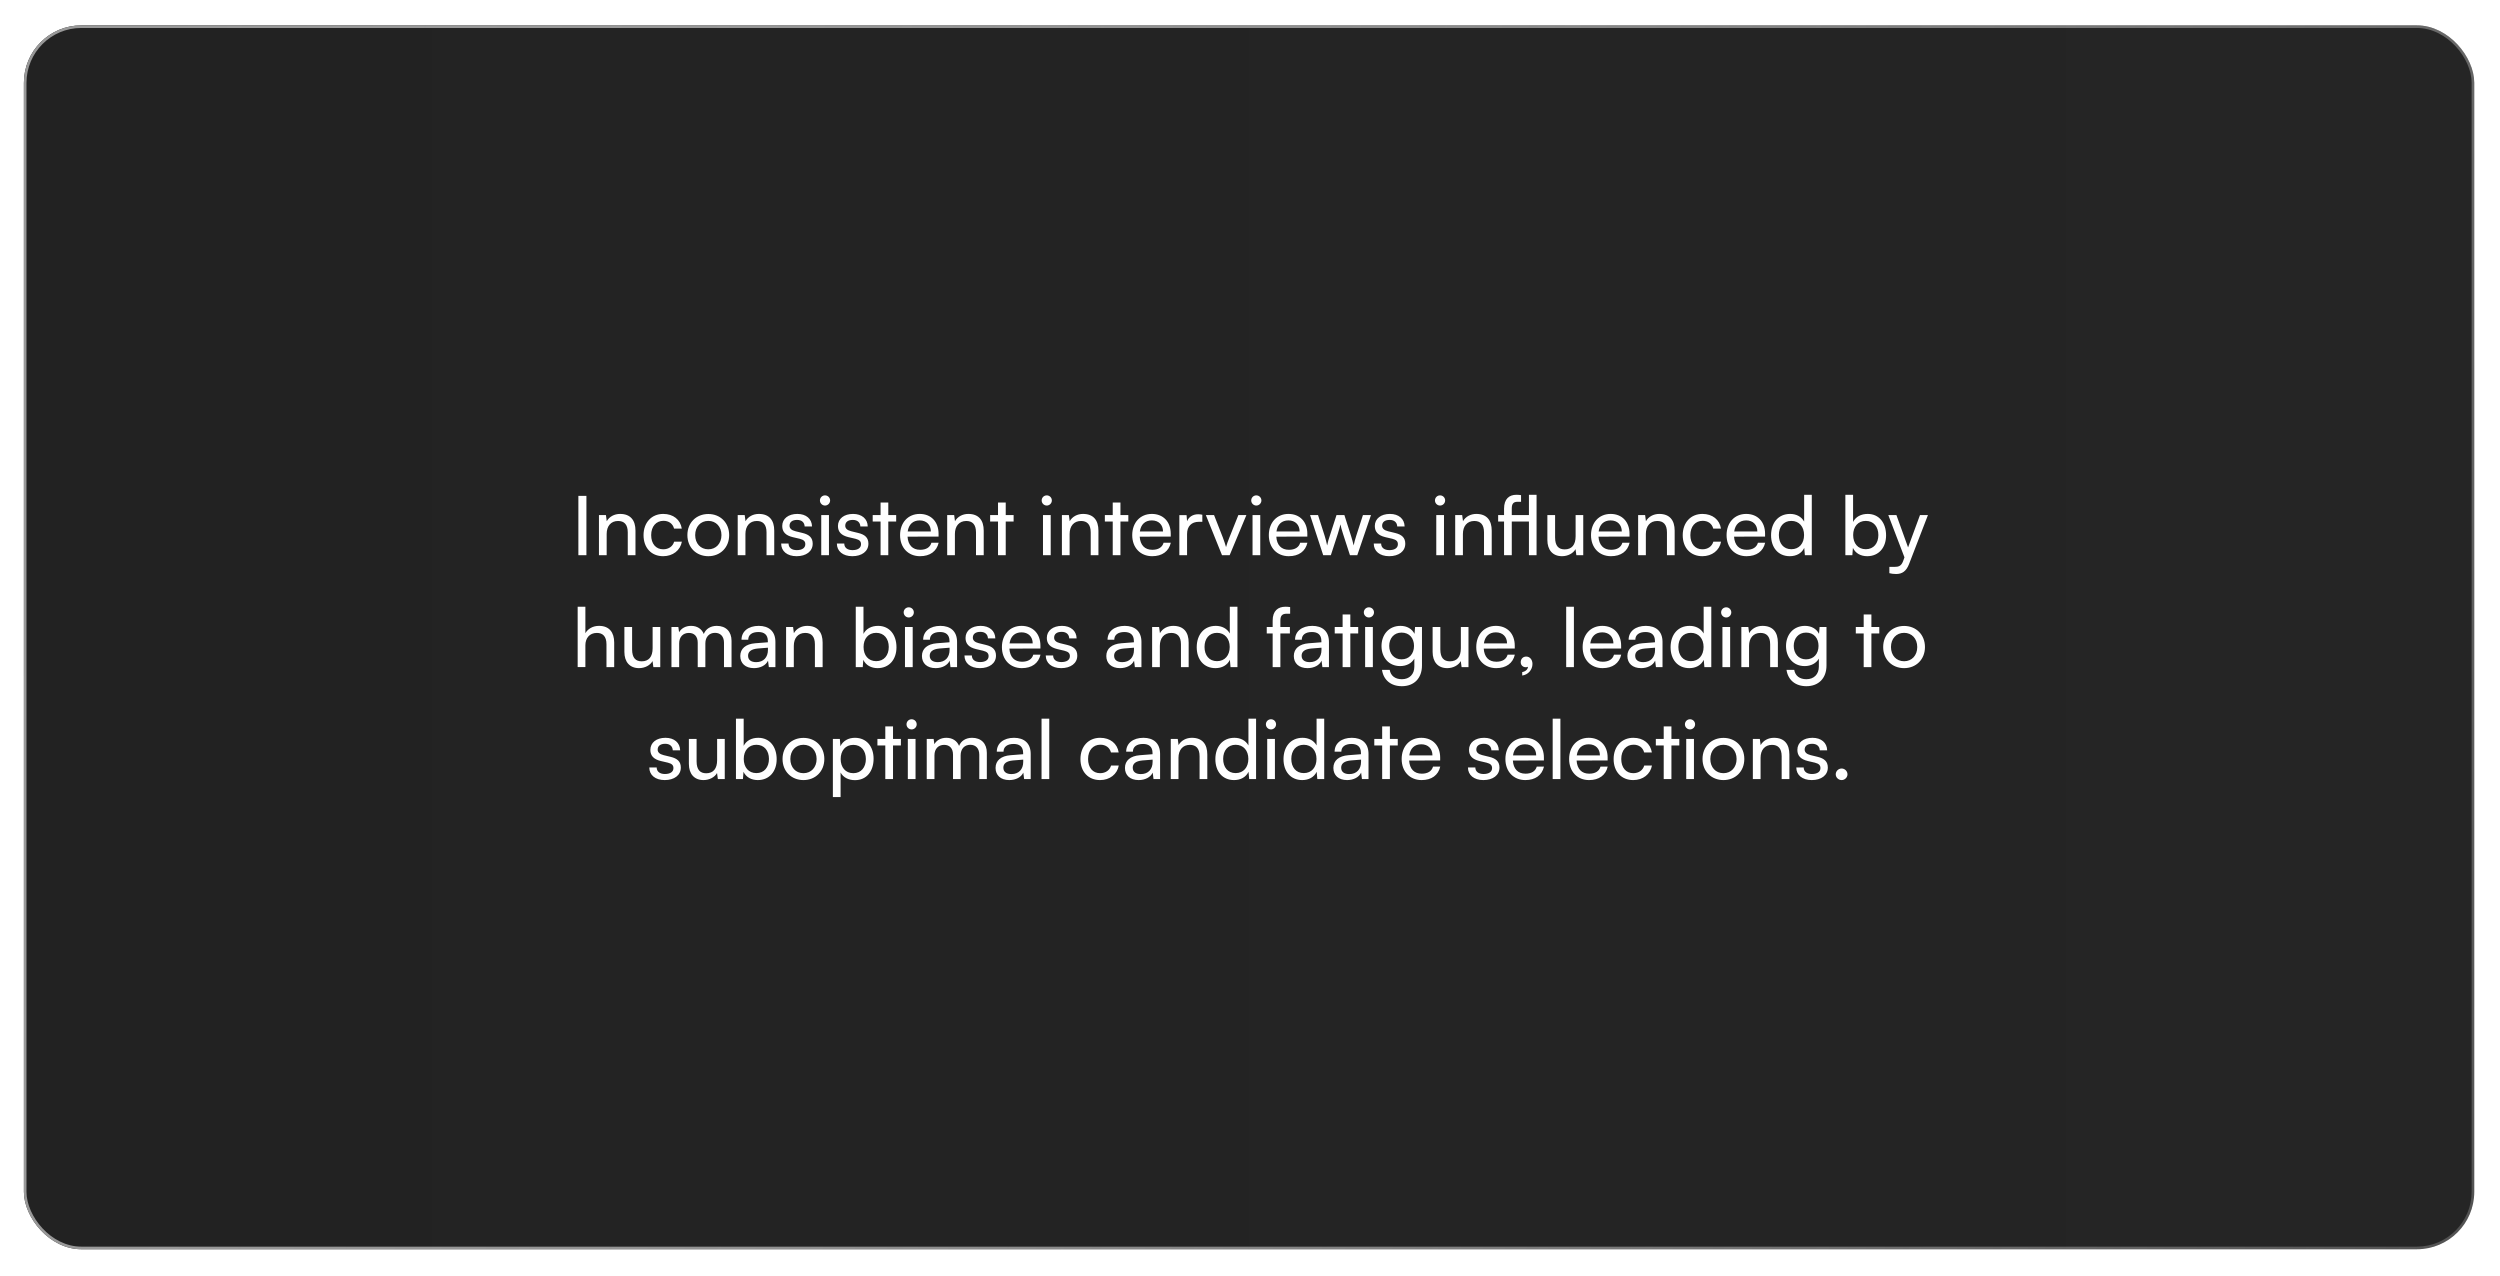
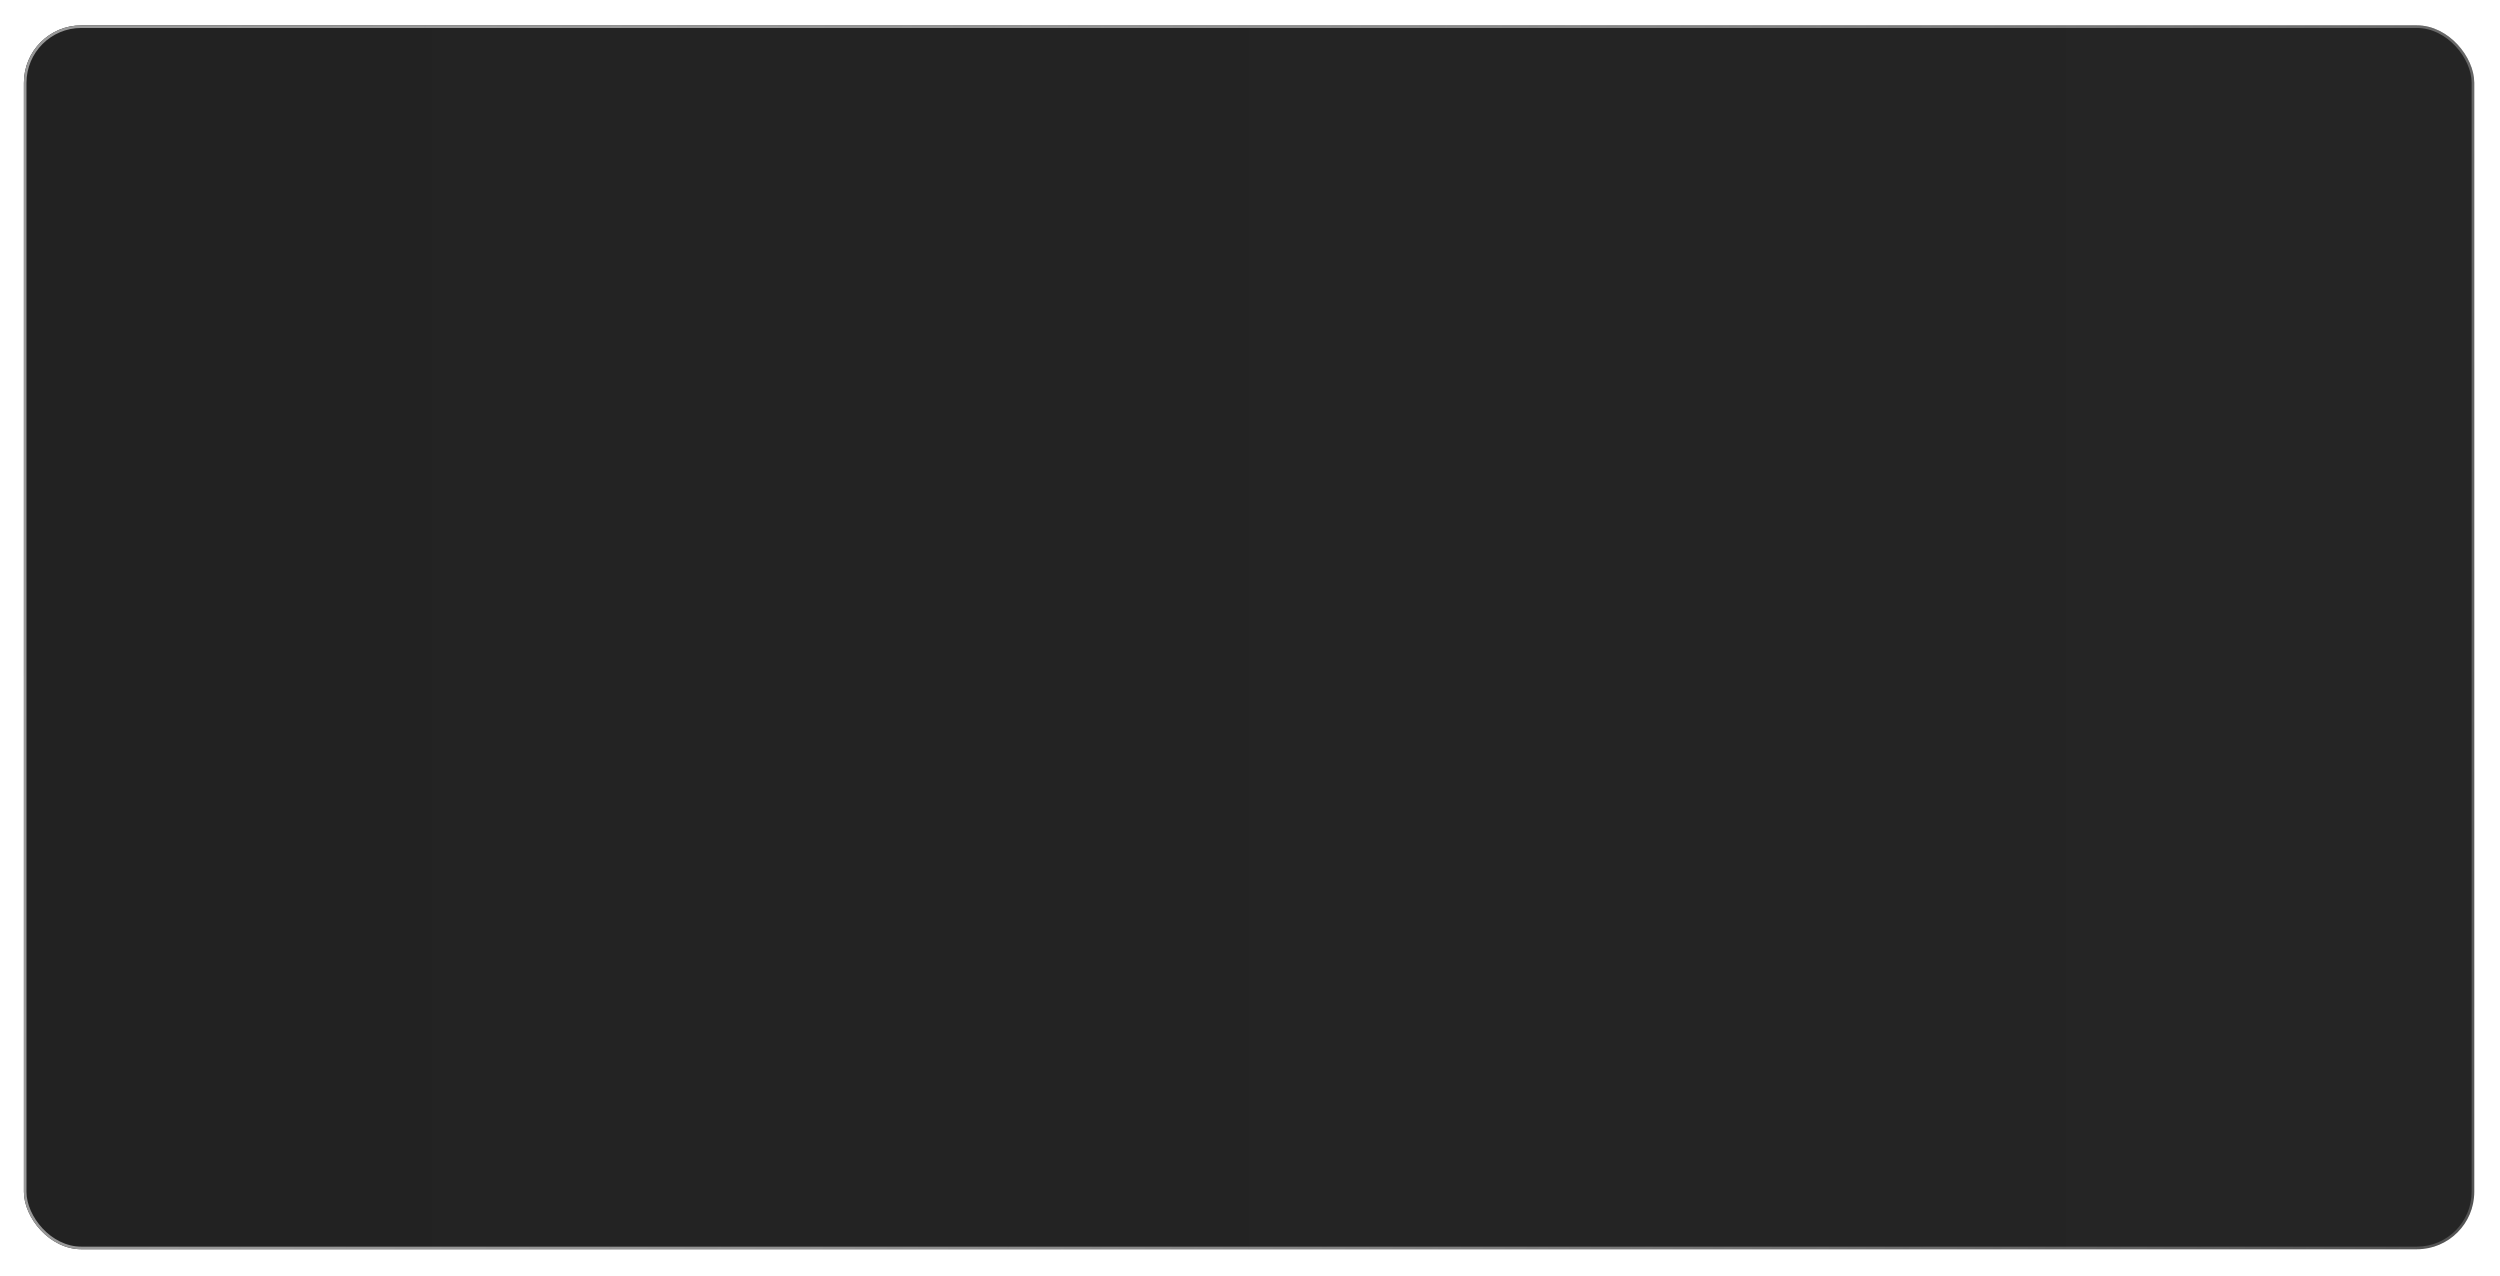
<svg xmlns="http://www.w3.org/2000/svg" width="670" height="342" viewBox="0 0 670 342" fill="none">
  <g filter="url(#filter0_d_247_557)">
    <rect x="6.399" y="4" width="656.699" height="328" rx="15.386" fill="url(#paint0_linear_247_557)" />
    <rect x="6.748" y="4.35" width="656" height="327.301" rx="15.036" stroke="url(#paint1_linear_247_557)" stroke-width="0.699" />
-     <path d="M157.16 130.094V146H155.004V130.094H157.16ZM162.586 146H160.518V135.242H162.388L162.608 136.892C163.29 135.66 164.654 134.934 166.172 134.934C169.01 134.934 170.308 136.672 170.308 139.422V146H168.24V139.884C168.24 137.706 167.228 136.826 165.644 136.826C163.708 136.826 162.586 138.212 162.586 140.302V146ZM172.468 140.632C172.468 137.266 174.602 134.934 177.748 134.934C180.454 134.934 182.346 136.474 182.72 138.872H180.652C180.3 137.508 179.2 136.782 177.814 136.782C175.856 136.782 174.514 138.278 174.514 140.61C174.514 142.92 175.768 144.416 177.726 144.416C179.2 144.416 180.3 143.646 180.674 142.37H182.742C182.324 144.702 180.322 146.264 177.726 146.264C174.558 146.264 172.468 144.02 172.468 140.632ZM184.22 140.61C184.22 137.288 186.596 134.956 189.83 134.956C193.042 134.956 195.418 137.288 195.418 140.61C195.418 143.932 193.042 146.264 189.83 146.264C186.596 146.264 184.22 143.932 184.22 140.61ZM186.31 140.61C186.31 142.854 187.74 144.416 189.83 144.416C191.898 144.416 193.35 142.854 193.35 140.61C193.35 138.366 191.898 136.804 189.83 136.804C187.74 136.804 186.31 138.366 186.31 140.61ZM199.775 146H197.707V135.242H199.577L199.797 136.892C200.479 135.66 201.843 134.934 203.361 134.934C206.199 134.934 207.497 136.672 207.497 139.422V146H205.429V139.884C205.429 137.706 204.417 136.826 202.833 136.826C200.897 136.826 199.775 138.212 199.775 140.302V146ZM209.353 142.876H211.333C211.333 143.976 212.169 144.636 213.533 144.636C214.985 144.636 215.821 144.042 215.821 143.052C215.821 142.326 215.469 141.886 214.347 141.6L212.455 141.16C210.541 140.698 209.639 139.752 209.639 138.168C209.639 136.188 211.311 134.934 213.687 134.934C216.041 134.934 217.581 136.254 217.625 138.3H215.645C215.601 137.222 214.875 136.54 213.621 136.54C212.323 136.54 211.597 137.112 211.597 138.102C211.597 138.828 212.125 139.312 213.181 139.576L215.073 140.038C216.899 140.478 217.801 141.314 217.801 142.92C217.801 144.966 216.041 146.264 213.489 146.264C210.959 146.264 209.353 144.922 209.353 142.876ZM221.106 132.69C220.358 132.69 219.742 132.074 219.742 131.326C219.742 130.556 220.358 129.962 221.106 129.962C221.854 129.962 222.47 130.556 222.47 131.326C222.47 132.074 221.854 132.69 221.106 132.69ZM220.094 146V135.242H222.162V146H220.094ZM224.284 142.876H226.264C226.264 143.976 227.1 144.636 228.464 144.636C229.916 144.636 230.752 144.042 230.752 143.052C230.752 142.326 230.4 141.886 229.278 141.6L227.386 141.16C225.472 140.698 224.57 139.752 224.57 138.168C224.57 136.188 226.242 134.934 228.618 134.934C230.972 134.934 232.512 136.254 232.556 138.3H230.576C230.532 137.222 229.806 136.54 228.552 136.54C227.254 136.54 226.528 137.112 226.528 138.102C226.528 138.828 227.056 139.312 228.112 139.576L230.004 140.038C231.83 140.478 232.732 141.314 232.732 142.92C232.732 144.966 230.972 146.264 228.42 146.264C225.89 146.264 224.284 144.922 224.284 142.876ZM238.062 146H235.994V136.98H233.882V135.242H235.994V131.876H238.062V135.242H240.174V136.98H238.062V146ZM246.564 146.264C243.396 146.264 241.218 143.976 241.218 140.632C241.218 137.266 243.352 134.934 246.476 134.934C249.534 134.934 251.536 137.046 251.536 140.236V141.006L243.22 141.028C243.374 143.294 244.562 144.548 246.608 144.548C248.214 144.548 249.27 143.888 249.622 142.656H251.558C251.03 144.966 249.226 146.264 246.564 146.264ZM246.476 136.672C244.672 136.672 243.528 137.75 243.264 139.642H249.468C249.468 137.86 248.302 136.672 246.476 136.672ZM255.914 146H253.846V135.242H255.716L255.936 136.892C256.618 135.66 257.982 134.934 259.5 134.934C262.338 134.934 263.636 136.672 263.636 139.422V146H261.568V139.884C261.568 137.706 260.556 136.826 258.972 136.826C257.036 136.826 255.914 138.212 255.914 140.302V146ZM269.536 146H267.468V136.98H265.356V135.242H267.468V131.876H269.536V135.242H271.648V136.98H269.536V146ZM280.532 132.69C279.784 132.69 279.168 132.074 279.168 131.326C279.168 130.556 279.784 129.962 280.532 129.962C281.28 129.962 281.896 130.556 281.896 131.326C281.896 132.074 281.28 132.69 280.532 132.69ZM279.52 146V135.242H281.588V146H279.52ZM286.658 146H284.59V135.242H286.46L286.68 136.892C287.362 135.66 288.726 134.934 290.244 134.934C293.082 134.934 294.38 136.672 294.38 139.422V146H292.312V139.884C292.312 137.706 291.3 136.826 289.716 136.826C287.78 136.826 286.658 138.212 286.658 140.302V146ZM300.28 146H298.212V136.98H296.1V135.242H298.212V131.876H300.28V135.242H302.392V136.98H300.28V146ZM308.783 146.264C305.615 146.264 303.437 143.976 303.437 140.632C303.437 137.266 305.571 134.934 308.695 134.934C311.753 134.934 313.755 137.046 313.755 140.236V141.006L305.439 141.028C305.593 143.294 306.781 144.548 308.827 144.548C310.433 144.548 311.489 143.888 311.841 142.656H313.777C313.249 144.966 311.445 146.264 308.783 146.264ZM308.695 136.672C306.891 136.672 305.747 137.75 305.483 139.642H311.687C311.687 137.86 310.521 136.672 308.695 136.672ZM322.225 135.154V137.046H321.301C319.343 137.046 318.133 138.234 318.133 140.302V146H316.065V135.264H318.001L318.133 136.892C318.573 135.77 319.651 135.022 321.125 135.022C321.499 135.022 321.807 135.066 322.225 135.154ZM327.5 146L323.166 135.242H325.366L327.72 141.248C328.094 142.26 328.402 143.162 328.578 143.822C328.754 143.118 329.106 142.194 329.48 141.248L331.878 135.242H334.034L329.546 146H327.5ZM336.692 132.69C335.944 132.69 335.328 132.074 335.328 131.326C335.328 130.556 335.944 129.962 336.692 129.962C337.44 129.962 338.056 130.556 338.056 131.326C338.056 132.074 337.44 132.69 336.692 132.69ZM335.68 146V135.242H337.748V146H335.68ZM345.392 146.264C342.224 146.264 340.046 143.976 340.046 140.632C340.046 137.266 342.18 134.934 345.304 134.934C348.362 134.934 350.364 137.046 350.364 140.236V141.006L342.048 141.028C342.202 143.294 343.39 144.548 345.436 144.548C347.042 144.548 348.098 143.888 348.45 142.656H350.386C349.858 144.966 348.054 146.264 345.392 146.264ZM345.304 136.672C343.5 136.672 342.356 137.75 342.092 139.642H348.296C348.296 137.86 347.13 136.672 345.304 136.672ZM354.619 146L351.099 135.242H353.233L355.015 140.83C355.257 141.622 355.477 142.436 355.675 143.382C355.851 142.436 356.137 141.534 356.379 140.83L358.183 135.242H360.295L362.077 140.83C362.253 141.358 362.605 142.612 362.781 143.382C362.957 142.524 363.155 141.776 363.463 140.83L365.267 135.242H367.423L363.749 146H361.791L359.921 140.236C359.569 139.158 359.349 138.322 359.239 137.728C359.129 138.256 358.931 138.96 358.535 140.258L356.665 146H354.619ZM368.165 142.876H370.145C370.145 143.976 370.981 144.636 372.345 144.636C373.797 144.636 374.633 144.042 374.633 143.052C374.633 142.326 374.281 141.886 373.159 141.6L371.267 141.16C369.353 140.698 368.451 139.752 368.451 138.168C368.451 136.188 370.123 134.934 372.499 134.934C374.853 134.934 376.393 136.254 376.437 138.3H374.457C374.413 137.222 373.687 136.54 372.433 136.54C371.135 136.54 370.409 137.112 370.409 138.102C370.409 138.828 370.937 139.312 371.993 139.576L373.885 140.038C375.711 140.478 376.613 141.314 376.613 142.92C376.613 144.966 374.853 146.264 372.301 146.264C369.771 146.264 368.165 144.922 368.165 142.876ZM385.934 132.69C385.186 132.69 384.57 132.074 384.57 131.326C384.57 130.556 385.186 129.962 385.934 129.962C386.682 129.962 387.298 130.556 387.298 131.326C387.298 132.074 386.682 132.69 385.934 132.69ZM384.922 146V135.242H386.99V146H384.922ZM392.06 146H389.992V135.242H391.862L392.082 136.892C392.764 135.66 394.128 134.934 395.646 134.934C398.484 134.934 399.782 136.672 399.782 139.422V146H397.714V139.884C397.714 137.706 396.702 136.826 395.118 136.826C393.182 136.826 392.06 138.212 392.06 140.302V146ZM411.799 146H409.753V136.98H405.155V146H403.087V136.98H401.503V135.242H403.087V133.526C403.087 130.886 404.495 129.808 406.365 129.808C406.761 129.808 407.223 129.83 407.641 129.896V131.678H406.717C405.463 131.678 405.155 132.36 405.155 133.526V135.242H409.753V129.808H411.799V146ZM422.264 135.242H424.31V146H422.462L422.242 144.372C421.626 145.494 420.196 146.264 418.612 146.264C416.104 146.264 414.696 144.57 414.696 141.93V135.242H416.764V141.248C416.764 143.558 417.754 144.438 419.338 144.438C421.23 144.438 422.264 143.228 422.264 140.918V135.242ZM431.738 146.264C428.57 146.264 426.392 143.976 426.392 140.632C426.392 137.266 428.526 134.934 431.65 134.934C434.708 134.934 436.71 137.046 436.71 140.236V141.006L428.394 141.028C428.548 143.294 429.736 144.548 431.782 144.548C433.388 144.548 434.444 143.888 434.796 142.656H436.732C436.204 144.966 434.4 146.264 431.738 146.264ZM431.65 136.672C429.846 136.672 428.702 137.75 428.438 139.642H434.642C434.642 137.86 433.476 136.672 431.65 136.672ZM441.088 146H439.02V135.242H440.89L441.11 136.892C441.792 135.66 443.156 134.934 444.674 134.934C447.512 134.934 448.81 136.672 448.81 139.422V146H446.742V139.884C446.742 137.706 445.73 136.826 444.146 136.826C442.21 136.826 441.088 138.212 441.088 140.302V146ZM450.97 140.632C450.97 137.266 453.104 134.934 456.25 134.934C458.956 134.934 460.848 136.474 461.222 138.872H459.154C458.802 137.508 457.702 136.782 456.316 136.782C454.358 136.782 453.016 138.278 453.016 140.61C453.016 142.92 454.27 144.416 456.228 144.416C457.702 144.416 458.802 143.646 459.176 142.37H461.244C460.826 144.702 458.824 146.264 456.228 146.264C453.06 146.264 450.97 144.02 450.97 140.632ZM468.068 146.264C464.9 146.264 462.722 143.976 462.722 140.632C462.722 137.266 464.856 134.934 467.98 134.934C471.038 134.934 473.04 137.046 473.04 140.236V141.006L464.724 141.028C464.878 143.294 466.066 144.548 468.112 144.548C469.718 144.548 470.774 143.888 471.126 142.656H473.062C472.534 144.966 470.73 146.264 468.068 146.264ZM467.98 136.672C466.176 136.672 465.032 137.75 464.768 139.642H470.972C470.972 137.86 469.806 136.672 467.98 136.672ZM479.662 146.264C476.538 146.264 474.646 143.932 474.646 140.654C474.646 137.354 476.56 134.934 479.75 134.934C481.4 134.934 482.786 135.66 483.512 136.98V129.808H485.558V146H483.71L483.534 144.042C482.83 145.516 481.378 146.264 479.662 146.264ZM480.08 144.394C482.192 144.394 483.49 142.832 483.49 140.588C483.49 138.388 482.192 136.804 480.08 136.804C477.968 136.804 476.736 138.388 476.736 140.588C476.736 142.81 477.968 144.394 480.08 144.394ZM496.427 146H494.557V129.808H496.625V137.09C497.329 135.682 498.781 134.934 500.541 134.934C503.621 134.934 505.469 137.354 505.469 140.676C505.469 143.932 503.533 146.264 500.409 146.264C498.715 146.264 497.285 145.516 496.581 144.042L496.427 146ZM496.647 140.588C496.647 142.832 497.923 144.394 500.035 144.394C502.147 144.394 503.401 142.81 503.401 140.588C503.401 138.388 502.147 136.804 500.035 136.804C497.923 136.804 496.647 138.388 496.647 140.588ZM506.349 150.818V149.124H507.735C508.725 149.124 509.517 148.97 510.023 147.606L510.397 146.572L506.063 135.242H508.241L511.365 143.91L514.555 135.242H516.689L511.607 148.42C510.881 150.268 509.803 151.038 508.153 151.038C507.471 151.038 506.899 150.95 506.349 150.818ZM156.882 175.978H154.814V159.808H156.882V166.892C157.564 165.726 158.862 164.934 160.534 164.934C163.284 164.934 164.604 166.672 164.604 169.422V176H162.536V169.884C162.536 167.706 161.502 166.826 159.962 166.826C157.96 166.826 156.882 168.278 156.882 170.126V175.978ZM174.904 165.242H176.95V176H175.102L174.882 174.372C174.266 175.494 172.836 176.264 171.252 176.264C168.744 176.264 167.336 174.57 167.336 171.93V165.242H169.404V171.248C169.404 173.558 170.394 174.438 171.978 174.438C173.87 174.438 174.904 173.228 174.904 170.918V165.242ZM182.018 176H179.95V165.242H181.798L181.996 166.65C182.546 165.638 183.69 164.934 185.208 164.934C186.88 164.934 188.068 165.77 188.618 167.112C189.124 165.77 190.422 164.934 192.094 164.934C194.558 164.934 196.054 166.474 196.054 168.96V176H194.03V169.466C194.03 167.772 193.084 166.804 191.632 166.804C190.07 166.804 189.036 167.904 189.036 169.62V176H186.99V169.444C186.99 167.75 186.066 166.826 184.614 166.826C183.052 166.826 182.018 167.904 182.018 169.62V176ZM202.067 176.264C199.757 176.264 198.393 174.966 198.393 173.008C198.393 171.028 199.867 169.796 202.397 169.598L205.785 169.334V169.026C205.785 167.222 204.707 166.584 203.255 166.584C201.517 166.584 200.527 167.354 200.527 168.652H198.723C198.723 166.408 200.571 164.934 203.343 164.934C206.005 164.934 207.809 166.342 207.809 169.246V176H206.049L205.829 174.262C205.279 175.494 203.805 176.264 202.067 176.264ZM202.661 174.658C204.619 174.658 205.807 173.382 205.807 171.358V170.786L203.057 171.006C201.231 171.182 200.483 171.886 200.483 172.942C200.483 174.086 201.319 174.658 202.661 174.658ZM212.741 176H210.673V165.242H212.543L212.763 166.892C213.445 165.66 214.809 164.934 216.327 164.934C219.165 164.934 220.463 166.672 220.463 169.422V176H218.395V169.884C218.395 167.706 217.383 166.826 215.799 166.826C213.863 166.826 212.741 168.212 212.741 170.302V176ZM231.213 176H229.343V159.808H231.411V167.09C232.115 165.682 233.567 164.934 235.327 164.934C238.407 164.934 240.255 167.354 240.255 170.676C240.255 173.932 238.319 176.264 235.195 176.264C233.501 176.264 232.071 175.516 231.367 174.042L231.213 176ZM231.433 170.588C231.433 172.832 232.709 174.394 234.821 174.394C236.933 174.394 238.187 172.81 238.187 170.588C238.187 168.388 236.933 166.804 234.821 166.804C232.709 166.804 231.433 168.388 231.433 170.588ZM243.546 162.69C242.798 162.69 242.182 162.074 242.182 161.326C242.182 160.556 242.798 159.962 243.546 159.962C244.294 159.962 244.91 160.556 244.91 161.326C244.91 162.074 244.294 162.69 243.546 162.69ZM242.534 176V165.242H244.602V176H242.534ZM250.751 176.264C248.441 176.264 247.077 174.966 247.077 173.008C247.077 171.028 248.551 169.796 251.081 169.598L254.469 169.334V169.026C254.469 167.222 253.391 166.584 251.939 166.584C250.201 166.584 249.211 167.354 249.211 168.652H247.407C247.407 166.408 249.255 164.934 252.027 164.934C254.689 164.934 256.493 166.342 256.493 169.246V176H254.733L254.513 174.262C253.963 175.494 252.489 176.264 250.751 176.264ZM251.345 174.658C253.303 174.658 254.491 173.382 254.491 171.358V170.786L251.741 171.006C249.915 171.182 249.167 171.886 249.167 172.942C249.167 174.086 250.003 174.658 251.345 174.658ZM258.477 172.876H260.457C260.457 173.976 261.293 174.636 262.657 174.636C264.109 174.636 264.945 174.042 264.945 173.052C264.945 172.326 264.593 171.886 263.471 171.6L261.579 171.16C259.665 170.698 258.763 169.752 258.763 168.168C258.763 166.188 260.435 164.934 262.811 164.934C265.165 164.934 266.705 166.254 266.749 168.3H264.769C264.725 167.222 263.999 166.54 262.745 166.54C261.447 166.54 260.721 167.112 260.721 168.102C260.721 168.828 261.249 169.312 262.305 169.576L264.197 170.038C266.023 170.478 266.925 171.314 266.925 172.92C266.925 174.966 265.165 176.264 262.613 176.264C260.083 176.264 258.477 174.922 258.477 172.876ZM273.86 176.264C270.692 176.264 268.514 173.976 268.514 170.632C268.514 167.266 270.648 164.934 273.772 164.934C276.83 164.934 278.832 167.046 278.832 170.236V171.006L270.516 171.028C270.67 173.294 271.858 174.548 273.904 174.548C275.51 174.548 276.566 173.888 276.918 172.656H278.854C278.326 174.966 276.522 176.264 273.86 176.264ZM273.772 166.672C271.968 166.672 270.824 167.75 270.56 169.642H276.764C276.764 167.86 275.598 166.672 273.772 166.672ZM280.262 172.876H282.242C282.242 173.976 283.078 174.636 284.442 174.636C285.894 174.636 286.73 174.042 286.73 173.052C286.73 172.326 286.378 171.886 285.256 171.6L283.364 171.16C281.45 170.698 280.548 169.752 280.548 168.168C280.548 166.188 282.22 164.934 284.596 164.934C286.95 164.934 288.49 166.254 288.534 168.3H286.554C286.51 167.222 285.784 166.54 284.53 166.54C283.232 166.54 282.506 167.112 282.506 168.102C282.506 168.828 283.034 169.312 284.09 169.576L285.982 170.038C287.808 170.478 288.71 171.314 288.71 172.92C288.71 174.966 286.95 176.264 284.398 176.264C281.868 176.264 280.262 174.922 280.262 172.876ZM300.165 176.264C297.855 176.264 296.491 174.966 296.491 173.008C296.491 171.028 297.965 169.796 300.495 169.598L303.883 169.334V169.026C303.883 167.222 302.805 166.584 301.353 166.584C299.615 166.584 298.625 167.354 298.625 168.652H296.821C296.821 166.408 298.669 164.934 301.441 164.934C304.103 164.934 305.907 166.342 305.907 169.246V176H304.147L303.927 174.262C303.377 175.494 301.903 176.264 300.165 176.264ZM300.759 174.658C302.717 174.658 303.905 173.382 303.905 171.358V170.786L301.155 171.006C299.329 171.182 298.581 171.886 298.581 172.942C298.581 174.086 299.417 174.658 300.759 174.658ZM310.839 176H308.771V165.242H310.641L310.861 166.892C311.543 165.66 312.907 164.934 314.425 164.934C317.263 164.934 318.561 166.672 318.561 169.422V176H316.493V169.884C316.493 167.706 315.481 166.826 313.897 166.826C311.961 166.826 310.839 168.212 310.839 170.302V176ZM325.737 176.264C322.613 176.264 320.721 173.932 320.721 170.654C320.721 167.354 322.635 164.934 325.825 164.934C327.475 164.934 328.861 165.66 329.587 166.98V159.808H331.633V176H329.785L329.609 174.042C328.905 175.516 327.453 176.264 325.737 176.264ZM326.155 174.394C328.267 174.394 329.565 172.832 329.565 170.588C329.565 168.388 328.267 166.804 326.155 166.804C324.043 166.804 322.811 168.388 322.811 170.588C322.811 172.81 324.043 174.394 326.155 174.394ZM339.488 165.242H341.072V163.526C341.072 160.886 342.524 159.808 344.482 159.808C344.878 159.808 345.34 159.83 345.758 159.896V161.678H344.834C343.492 161.678 343.14 162.36 343.14 163.526V165.242H345.692V166.98H343.14V176H341.072V166.98H339.488V165.242ZM350.417 176.264C348.107 176.264 346.743 174.966 346.743 173.008C346.743 171.028 348.217 169.796 350.747 169.598L354.135 169.334V169.026C354.135 167.222 353.057 166.584 351.605 166.584C349.867 166.584 348.877 167.354 348.877 168.652H347.073C347.073 166.408 348.921 164.934 351.693 164.934C354.355 164.934 356.159 166.342 356.159 169.246V176H354.399L354.179 174.262C353.629 175.494 352.155 176.264 350.417 176.264ZM351.011 174.658C352.969 174.658 354.157 173.382 354.157 171.358V170.786L351.407 171.006C349.581 171.182 348.833 171.886 348.833 172.942C348.833 174.086 349.669 174.658 351.011 174.658ZM361.887 176H359.819V166.98H357.707V165.242H359.819V161.876H361.887V165.242H363.999V166.98H361.887V176ZM366.867 162.69C366.119 162.69 365.503 162.074 365.503 161.326C365.503 160.556 366.119 159.962 366.867 159.962C367.615 159.962 368.231 160.556 368.231 161.326C368.231 162.074 367.615 162.69 366.867 162.69ZM365.855 176V165.242H367.923V176H365.855ZM370.243 170.346C370.243 167.31 372.201 164.934 375.325 164.934C377.063 164.934 378.405 165.726 379.087 167.068L379.241 165.242H381.089V175.56C381.089 178.948 378.999 181.104 375.699 181.104C372.773 181.104 370.771 179.454 370.375 176.726H372.443C372.707 178.31 373.895 179.234 375.699 179.234C377.723 179.234 379.043 177.914 379.043 175.868V173.712C378.339 174.966 376.931 175.714 375.237 175.714C372.179 175.714 370.243 173.36 370.243 170.346ZM372.311 170.302C372.311 172.326 373.565 173.91 375.589 173.91C377.679 173.91 378.955 172.414 378.955 170.302C378.955 168.234 377.723 166.738 375.611 166.738C373.543 166.738 372.311 168.322 372.311 170.302ZM391.509 165.242H393.555V176H391.707L391.487 174.372C390.871 175.494 389.441 176.264 387.857 176.264C385.349 176.264 383.941 174.57 383.941 171.93V165.242H386.009V171.248C386.009 173.558 386.999 174.438 388.583 174.438C390.475 174.438 391.509 173.228 391.509 170.918V165.242ZM400.983 176.264C397.815 176.264 395.637 173.976 395.637 170.632C395.637 167.266 397.771 164.934 400.895 164.934C403.953 164.934 405.955 167.046 405.955 170.236V171.006L397.639 171.028C397.793 173.294 398.981 174.548 401.027 174.548C402.633 174.548 403.689 173.888 404.041 172.656H405.977C405.449 174.966 403.645 176.264 400.983 176.264ZM400.895 166.672C399.091 166.672 397.947 167.75 397.683 169.642H403.887C403.887 167.86 402.721 166.672 400.895 166.672ZM410.701 175.142C410.701 176.726 409.513 178.046 407.951 178.244V177.32C408.853 177.166 409.491 176.572 409.491 175.89C409.337 175.978 409.161 176.022 408.897 176.022C408.171 176.022 407.555 175.494 407.555 174.68C407.555 173.8 408.149 173.162 409.029 173.162C409.953 173.162 410.701 173.932 410.701 175.142ZM421.806 176H419.738V159.808H421.806V176ZM429.493 176.264C426.325 176.264 424.147 173.976 424.147 170.632C424.147 167.266 426.281 164.934 429.405 164.934C432.463 164.934 434.465 167.046 434.465 170.236V171.006L426.149 171.028C426.303 173.294 427.491 174.548 429.537 174.548C431.143 174.548 432.199 173.888 432.551 172.656H434.487C433.959 174.966 432.155 176.264 429.493 176.264ZM429.405 166.672C427.601 166.672 426.457 167.75 426.193 169.642H432.397C432.397 167.86 431.231 166.672 429.405 166.672ZM439.813 176.264C437.503 176.264 436.139 174.966 436.139 173.008C436.139 171.028 437.613 169.796 440.143 169.598L443.531 169.334V169.026C443.531 167.222 442.453 166.584 441.001 166.584C439.263 166.584 438.273 167.354 438.273 168.652H436.469C436.469 166.408 438.317 164.934 441.089 164.934C443.751 164.934 445.555 166.342 445.555 169.246V176H443.795L443.575 174.262C443.025 175.494 441.551 176.264 439.813 176.264ZM440.407 174.658C442.365 174.658 443.553 173.382 443.553 171.358V170.786L440.803 171.006C438.977 171.182 438.229 171.886 438.229 172.942C438.229 174.086 439.065 174.658 440.407 174.658ZM452.731 176.264C449.607 176.264 447.715 173.932 447.715 170.654C447.715 167.354 449.629 164.934 452.819 164.934C454.469 164.934 455.855 165.66 456.581 166.98V159.808H458.627V176H456.779L456.603 174.042C455.899 175.516 454.447 176.264 452.731 176.264ZM453.149 174.394C455.261 174.394 456.559 172.832 456.559 170.588C456.559 168.388 455.261 166.804 453.149 166.804C451.037 166.804 449.805 168.388 449.805 170.588C449.805 172.81 451.037 174.394 453.149 174.394ZM462.623 162.69C461.875 162.69 461.259 162.074 461.259 161.326C461.259 160.556 461.875 159.962 462.623 159.962C463.371 159.962 463.987 160.556 463.987 161.326C463.987 162.074 463.371 162.69 462.623 162.69ZM461.611 176V165.242H463.679V176H461.611ZM468.749 176H466.681V165.242H468.551L468.771 166.892C469.453 165.66 470.817 164.934 472.335 164.934C475.173 164.934 476.471 166.672 476.471 169.422V176H474.403V169.884C474.403 167.706 473.391 166.826 471.807 166.826C469.871 166.826 468.749 168.212 468.749 170.302V176ZM478.653 170.346C478.653 167.31 480.611 164.934 483.735 164.934C485.473 164.934 486.815 165.726 487.497 167.068L487.651 165.242H489.499V175.56C489.499 178.948 487.409 181.104 484.109 181.104C481.183 181.104 479.181 179.454 478.785 176.726H480.853C481.117 178.31 482.305 179.234 484.109 179.234C486.133 179.234 487.453 177.914 487.453 175.868V173.712C486.749 174.966 485.341 175.714 483.647 175.714C480.589 175.714 478.653 173.36 478.653 170.346ZM480.721 170.302C480.721 172.326 481.975 173.91 483.999 173.91C486.089 173.91 487.365 172.414 487.365 170.302C487.365 168.234 486.133 166.738 484.021 166.738C481.953 166.738 480.721 168.322 480.721 170.302ZM501.535 176H499.467V166.98H497.355V165.242H499.467V161.876H501.535V165.242H503.647V166.98H501.535V176ZM504.692 170.61C504.692 167.288 507.068 164.956 510.302 164.956C513.514 164.956 515.89 167.288 515.89 170.61C515.89 173.932 513.514 176.264 510.302 176.264C507.068 176.264 504.692 173.932 504.692 170.61ZM506.782 170.61C506.782 172.854 508.212 174.416 510.302 174.416C512.37 174.416 513.822 172.854 513.822 170.61C513.822 168.366 512.37 166.804 510.302 166.804C508.212 166.804 506.782 168.366 506.782 170.61ZM174.011 202.876H175.991C175.991 203.976 176.827 204.636 178.191 204.636C179.643 204.636 180.479 204.042 180.479 203.052C180.479 202.326 180.127 201.886 179.005 201.6L177.113 201.16C175.199 200.698 174.297 199.752 174.297 198.168C174.297 196.188 175.969 194.934 178.345 194.934C180.699 194.934 182.239 196.254 182.283 198.3H180.303C180.259 197.222 179.533 196.54 178.279 196.54C176.981 196.54 176.255 197.112 176.255 198.102C176.255 198.828 176.783 199.312 177.839 199.576L179.731 200.038C181.557 200.478 182.459 201.314 182.459 202.92C182.459 204.966 180.699 206.264 178.147 206.264C175.617 206.264 174.011 204.922 174.011 202.876ZM192.188 195.242H194.234V206H192.386L192.166 204.372C191.55 205.494 190.12 206.264 188.536 206.264C186.028 206.264 184.62 204.57 184.62 201.93V195.242H186.688V201.248C186.688 203.558 187.678 204.438 189.262 204.438C191.154 204.438 192.188 203.228 192.188 200.918V195.242ZM199.105 206H197.235V189.808H199.303V197.09C200.007 195.682 201.459 194.934 203.219 194.934C206.299 194.934 208.147 197.354 208.147 200.676C208.147 203.932 206.211 206.264 203.087 206.264C201.393 206.264 199.963 205.516 199.259 204.042L199.105 206ZM199.325 200.588C199.325 202.832 200.601 204.394 202.713 204.394C204.825 204.394 206.079 202.81 206.079 200.588C206.079 198.388 204.825 196.804 202.713 196.804C200.601 196.804 199.325 198.388 199.325 200.588ZM209.722 200.61C209.722 197.288 212.098 194.956 215.332 194.956C218.544 194.956 220.92 197.288 220.92 200.61C220.92 203.932 218.544 206.264 215.332 206.264C212.098 206.264 209.722 203.932 209.722 200.61ZM211.812 200.61C211.812 202.854 213.242 204.416 215.332 204.416C217.4 204.416 218.852 202.854 218.852 200.61C218.852 198.366 217.4 196.804 215.332 196.804C213.242 196.804 211.812 198.366 211.812 200.61ZM223.209 210.818V195.242H225.079L225.233 197.178C225.959 195.704 227.411 194.934 229.127 194.934C232.207 194.934 234.121 197.244 234.121 200.544C234.121 203.822 232.317 206.286 229.127 206.286C227.411 206.286 225.981 205.56 225.277 204.24V210.818H223.209ZM225.299 200.632C225.299 202.832 226.575 204.416 228.687 204.416C230.799 204.416 232.053 202.832 232.053 200.632C232.053 198.41 230.799 196.826 228.687 196.826C226.575 196.826 225.299 198.388 225.299 200.632ZM239.329 206H237.261V196.98H235.149V195.242H237.261V191.876H239.329V195.242H241.441V196.98H239.329V206ZM244.309 192.69C243.561 192.69 242.945 192.074 242.945 191.326C242.945 190.556 243.561 189.962 244.309 189.962C245.057 189.962 245.673 190.556 245.673 191.326C245.673 192.074 245.057 192.69 244.309 192.69ZM243.297 206V195.242H245.365V206H243.297ZM250.435 206H248.367V195.242H250.215L250.413 196.65C250.963 195.638 252.107 194.934 253.625 194.934C255.297 194.934 256.485 195.77 257.035 197.112C257.541 195.77 258.839 194.934 260.511 194.934C262.975 194.934 264.471 196.474 264.471 198.96V206H262.447V199.466C262.447 197.772 261.501 196.804 260.049 196.804C258.487 196.804 257.453 197.904 257.453 199.62V206H255.407V199.444C255.407 197.75 254.483 196.826 253.031 196.826C251.469 196.826 250.435 197.904 250.435 199.62V206ZM270.484 206.264C268.174 206.264 266.81 204.966 266.81 203.008C266.81 201.028 268.284 199.796 270.814 199.598L274.202 199.334V199.026C274.202 197.222 273.124 196.584 271.672 196.584C269.934 196.584 268.944 197.354 268.944 198.652H267.14C267.14 196.408 268.988 194.934 271.76 194.934C274.422 194.934 276.226 196.342 276.226 199.246V206H274.466L274.246 204.262C273.696 205.494 272.222 206.264 270.484 206.264ZM271.078 204.658C273.036 204.658 274.224 203.382 274.224 201.358V200.786L271.474 201.006C269.648 201.182 268.9 201.886 268.9 202.942C268.9 204.086 269.736 204.658 271.078 204.658ZM281.202 206H279.134V189.808H281.202V206ZM289.558 200.632C289.558 197.266 291.692 194.934 294.838 194.934C297.544 194.934 299.436 196.474 299.81 198.872H297.742C297.39 197.508 296.29 196.782 294.904 196.782C292.946 196.782 291.604 198.278 291.604 200.61C291.604 202.92 292.858 204.416 294.816 204.416C296.29 204.416 297.39 203.646 297.764 202.37H299.832C299.414 204.702 297.412 206.264 294.816 206.264C291.648 206.264 289.558 204.02 289.558 200.632ZM305.16 206.264C302.85 206.264 301.486 204.966 301.486 203.008C301.486 201.028 302.96 199.796 305.49 199.598L308.878 199.334V199.026C308.878 197.222 307.8 196.584 306.348 196.584C304.61 196.584 303.62 197.354 303.62 198.652H301.816C301.816 196.408 303.664 194.934 306.436 194.934C309.098 194.934 310.902 196.342 310.902 199.246V206H309.142L308.922 204.262C308.372 205.494 306.898 206.264 305.16 206.264ZM305.754 204.658C307.712 204.658 308.9 203.382 308.9 201.358V200.786L306.15 201.006C304.324 201.182 303.576 201.886 303.576 202.942C303.576 204.086 304.412 204.658 305.754 204.658ZM315.834 206H313.766V195.242H315.636L315.856 196.892C316.538 195.66 317.902 194.934 319.42 194.934C322.258 194.934 323.556 196.672 323.556 199.422V206H321.488V199.884C321.488 197.706 320.476 196.826 318.892 196.826C316.956 196.826 315.834 198.212 315.834 200.302V206ZM330.732 206.264C327.608 206.264 325.716 203.932 325.716 200.654C325.716 197.354 327.63 194.934 330.82 194.934C332.47 194.934 333.856 195.66 334.582 196.98V189.808H336.628V206H334.78L334.604 204.042C333.9 205.516 332.448 206.264 330.732 206.264ZM331.15 204.394C333.262 204.394 334.56 202.832 334.56 200.588C334.56 198.388 333.262 196.804 331.15 196.804C329.038 196.804 327.806 198.388 327.806 200.588C327.806 202.81 329.038 204.394 331.15 204.394ZM340.623 192.69C339.875 192.69 339.259 192.074 339.259 191.326C339.259 190.556 339.875 189.962 340.623 189.962C341.371 189.962 341.987 190.556 341.987 191.326C341.987 192.074 341.371 192.69 340.623 192.69ZM339.611 206V195.242H341.679V206H339.611ZM348.994 206.264C345.87 206.264 343.978 203.932 343.978 200.654C343.978 197.354 345.892 194.934 349.082 194.934C350.732 194.934 352.118 195.66 352.844 196.98V189.808H354.89V206H353.042L352.866 204.042C352.162 205.516 350.71 206.264 348.994 206.264ZM349.412 204.394C351.524 204.394 352.822 202.832 352.822 200.588C352.822 198.388 351.524 196.804 349.412 196.804C347.3 196.804 346.068 198.388 346.068 200.588C346.068 202.81 347.3 204.394 349.412 204.394ZM361.019 206.264C358.709 206.264 357.345 204.966 357.345 203.008C357.345 201.028 358.819 199.796 361.349 199.598L364.737 199.334V199.026C364.737 197.222 363.659 196.584 362.207 196.584C360.469 196.584 359.479 197.354 359.479 198.652H357.675C357.675 196.408 359.523 194.934 362.295 194.934C364.957 194.934 366.761 196.342 366.761 199.246V206H365.001L364.781 204.262C364.231 205.494 362.757 206.264 361.019 206.264ZM361.613 204.658C363.571 204.658 364.759 203.382 364.759 201.358V200.786L362.009 201.006C360.183 201.182 359.435 201.886 359.435 202.942C359.435 204.086 360.271 204.658 361.613 204.658ZM372.489 206H370.421V196.98H368.309V195.242H370.421V191.876H372.489V195.242H374.601V196.98H372.489V206ZM380.992 206.264C377.824 206.264 375.646 203.976 375.646 200.632C375.646 197.266 377.78 194.934 380.904 194.934C383.962 194.934 385.964 197.046 385.964 200.236V201.006L377.648 201.028C377.802 203.294 378.99 204.548 381.036 204.548C382.642 204.548 383.698 203.888 384.05 202.656H385.986C385.458 204.966 383.654 206.264 380.992 206.264ZM380.904 196.672C379.1 196.672 377.956 197.75 377.692 199.642H383.896C383.896 197.86 382.73 196.672 380.904 196.672ZM393.409 202.876H395.389C395.389 203.976 396.225 204.636 397.589 204.636C399.041 204.636 399.877 204.042 399.877 203.052C399.877 202.326 399.525 201.886 398.403 201.6L396.511 201.16C394.597 200.698 393.695 199.752 393.695 198.168C393.695 196.188 395.367 194.934 397.743 194.934C400.097 194.934 401.637 196.254 401.681 198.3H399.701C399.657 197.222 398.931 196.54 397.677 196.54C396.379 196.54 395.653 197.112 395.653 198.102C395.653 198.828 396.181 199.312 397.237 199.576L399.129 200.038C400.955 200.478 401.857 201.314 401.857 202.92C401.857 204.966 400.097 206.264 397.545 206.264C395.015 206.264 393.409 204.922 393.409 202.876ZM408.793 206.264C405.625 206.264 403.447 203.976 403.447 200.632C403.447 197.266 405.581 194.934 408.705 194.934C411.763 194.934 413.765 197.046 413.765 200.236V201.006L405.449 201.028C405.603 203.294 406.791 204.548 408.837 204.548C410.443 204.548 411.499 203.888 411.851 202.656H413.787C413.259 204.966 411.455 206.264 408.793 206.264ZM408.705 196.672C406.901 196.672 405.757 197.75 405.493 199.642H411.697C411.697 197.86 410.531 196.672 408.705 196.672ZM418.186 206H416.118V189.808H418.186V206ZM425.873 206.264C422.705 206.264 420.527 203.976 420.527 200.632C420.527 197.266 422.661 194.934 425.785 194.934C428.843 194.934 430.845 197.046 430.845 200.236V201.006L422.529 201.028C422.683 203.294 423.871 204.548 425.917 204.548C427.523 204.548 428.579 203.888 428.931 202.656H430.867C430.339 204.966 428.535 206.264 425.873 206.264ZM425.785 196.672C423.981 196.672 422.837 197.75 422.573 199.642H428.777C428.777 197.86 427.611 196.672 425.785 196.672ZM432.45 200.632C432.45 197.266 434.584 194.934 437.73 194.934C440.436 194.934 442.328 196.474 442.702 198.872H440.634C440.282 197.508 439.182 196.782 437.796 196.782C435.838 196.782 434.496 198.278 434.496 200.61C434.496 202.92 435.75 204.416 437.708 204.416C439.182 204.416 440.282 203.646 440.656 202.37H442.724C442.306 204.702 440.304 206.264 437.708 206.264C434.54 206.264 432.45 204.02 432.45 200.632ZM447.942 206H445.874V196.98H443.762V195.242H445.874V191.876H447.942V195.242H450.054V196.98H447.942V206ZM452.922 192.69C452.174 192.69 451.558 192.074 451.558 191.326C451.558 190.556 452.174 189.962 452.922 189.962C453.67 189.962 454.286 190.556 454.286 191.326C454.286 192.074 453.67 192.69 452.922 192.69ZM451.91 206V195.242H453.978V206H451.91ZM456.277 200.61C456.277 197.288 458.653 194.956 461.887 194.956C465.099 194.956 467.475 197.288 467.475 200.61C467.475 203.932 465.099 206.264 461.887 206.264C458.653 206.264 456.277 203.932 456.277 200.61ZM458.367 200.61C458.367 202.854 459.797 204.416 461.887 204.416C463.955 204.416 465.407 202.854 465.407 200.61C465.407 198.366 463.955 196.804 461.887 196.804C459.797 196.804 458.367 198.366 458.367 200.61ZM471.832 206H469.764V195.242H471.634L471.854 196.892C472.536 195.66 473.9 194.934 475.418 194.934C478.256 194.934 479.554 196.672 479.554 199.422V206H477.486V199.884C477.486 197.706 476.474 196.826 474.89 196.826C472.954 196.826 471.832 198.212 471.832 200.302V206ZM481.409 202.876H483.389C483.389 203.976 484.225 204.636 485.589 204.636C487.041 204.636 487.877 204.042 487.877 203.052C487.877 202.326 487.525 201.886 486.403 201.6L484.511 201.16C482.597 200.698 481.695 199.752 481.695 198.168C481.695 196.188 483.367 194.934 485.743 194.934C488.097 194.934 489.637 196.254 489.681 198.3H487.701C487.657 197.222 486.931 196.54 485.677 196.54C484.379 196.54 483.653 197.112 483.653 198.102C483.653 198.828 484.181 199.312 485.237 199.576L487.129 200.038C488.955 200.478 489.857 201.314 489.857 202.92C489.857 204.966 488.097 206.264 485.545 206.264C483.015 206.264 481.409 204.922 481.409 202.876ZM493.562 206.264C492.704 206.264 491.978 205.56 491.978 204.724C491.978 203.866 492.704 203.162 493.562 203.162C494.398 203.162 495.124 203.866 495.124 204.724C495.124 205.56 494.398 206.264 493.562 206.264Z" fill="white" />
  </g>
  <defs>
    <filter id="filter0_d_247_557" x="0.104" y="0.503" width="669.288" height="340.588" filterUnits="userSpaceOnUse" color-interpolation-filters="sRGB">
      <feFlood flood-opacity="0" result="BackgroundImageFix" />
      <feColorMatrix in="SourceAlpha" type="matrix" values="0 0 0 0 0 0 0 0 0 0 0 0 0 0 0 0 0 0 127 0" result="hardAlpha" />
      <feOffset dy="2.797" />
      <feGaussianBlur stdDeviation="3.147" />
      <feComposite in2="hardAlpha" operator="out" />
      <feColorMatrix type="matrix" values="0 0 0 0 0 0 0 0 0 0 0 0 0 0 0 0 0 0 0.2 0" />
      <feBlend mode="normal" in2="BackgroundImageFix" result="effect1_dropShadow_247_557" />
      <feBlend mode="normal" in="SourceGraphic" in2="effect1_dropShadow_247_557" result="shape" />
    </filter>
    <linearGradient id="paint0_linear_247_557" x1="6.399" y1="168" x2="663.098" y2="168" gradientUnits="userSpaceOnUse">
      <stop stop-color="#222222" />
      <stop offset="1" stop-color="#252525" />
    </linearGradient>
    <linearGradient id="paint1_linear_247_557" x1="669.428" y1="332" x2="10.544" y2="125.268" gradientUnits="userSpaceOnUse">
      <stop stop-color="white" stop-opacity="0.2" />
      <stop offset="1" stop-color="#999999" />
    </linearGradient>
  </defs>
</svg>